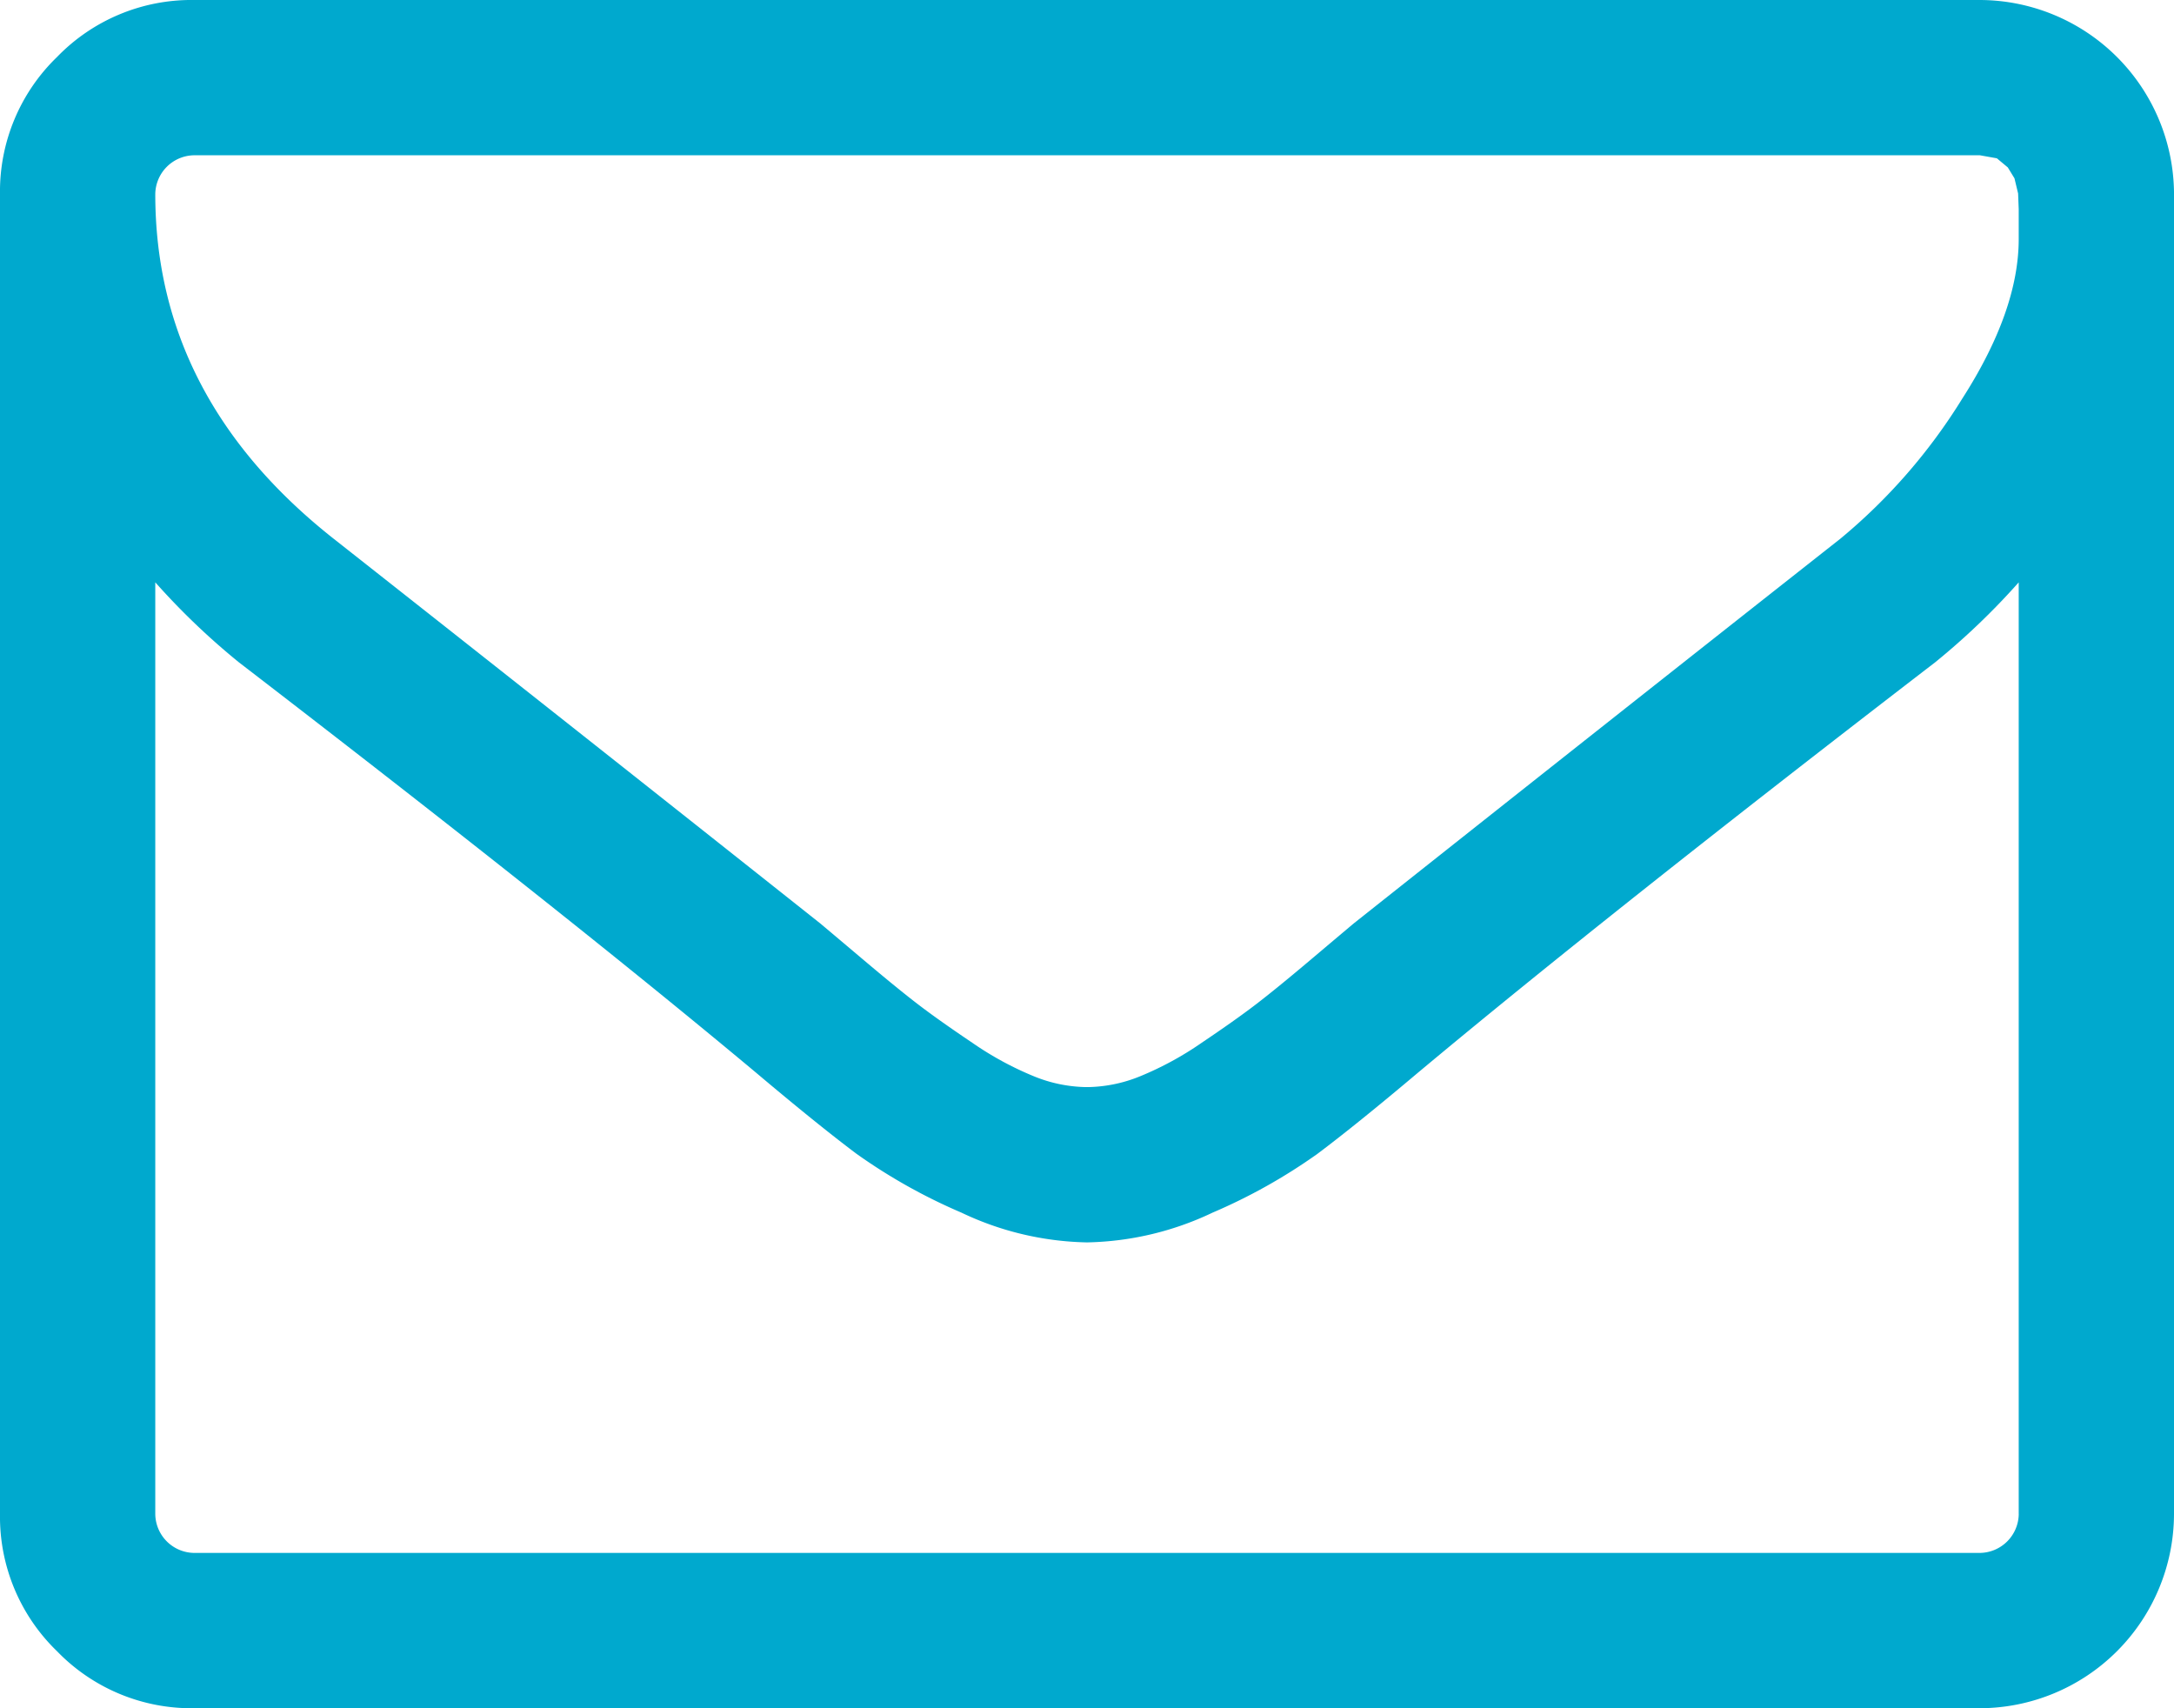
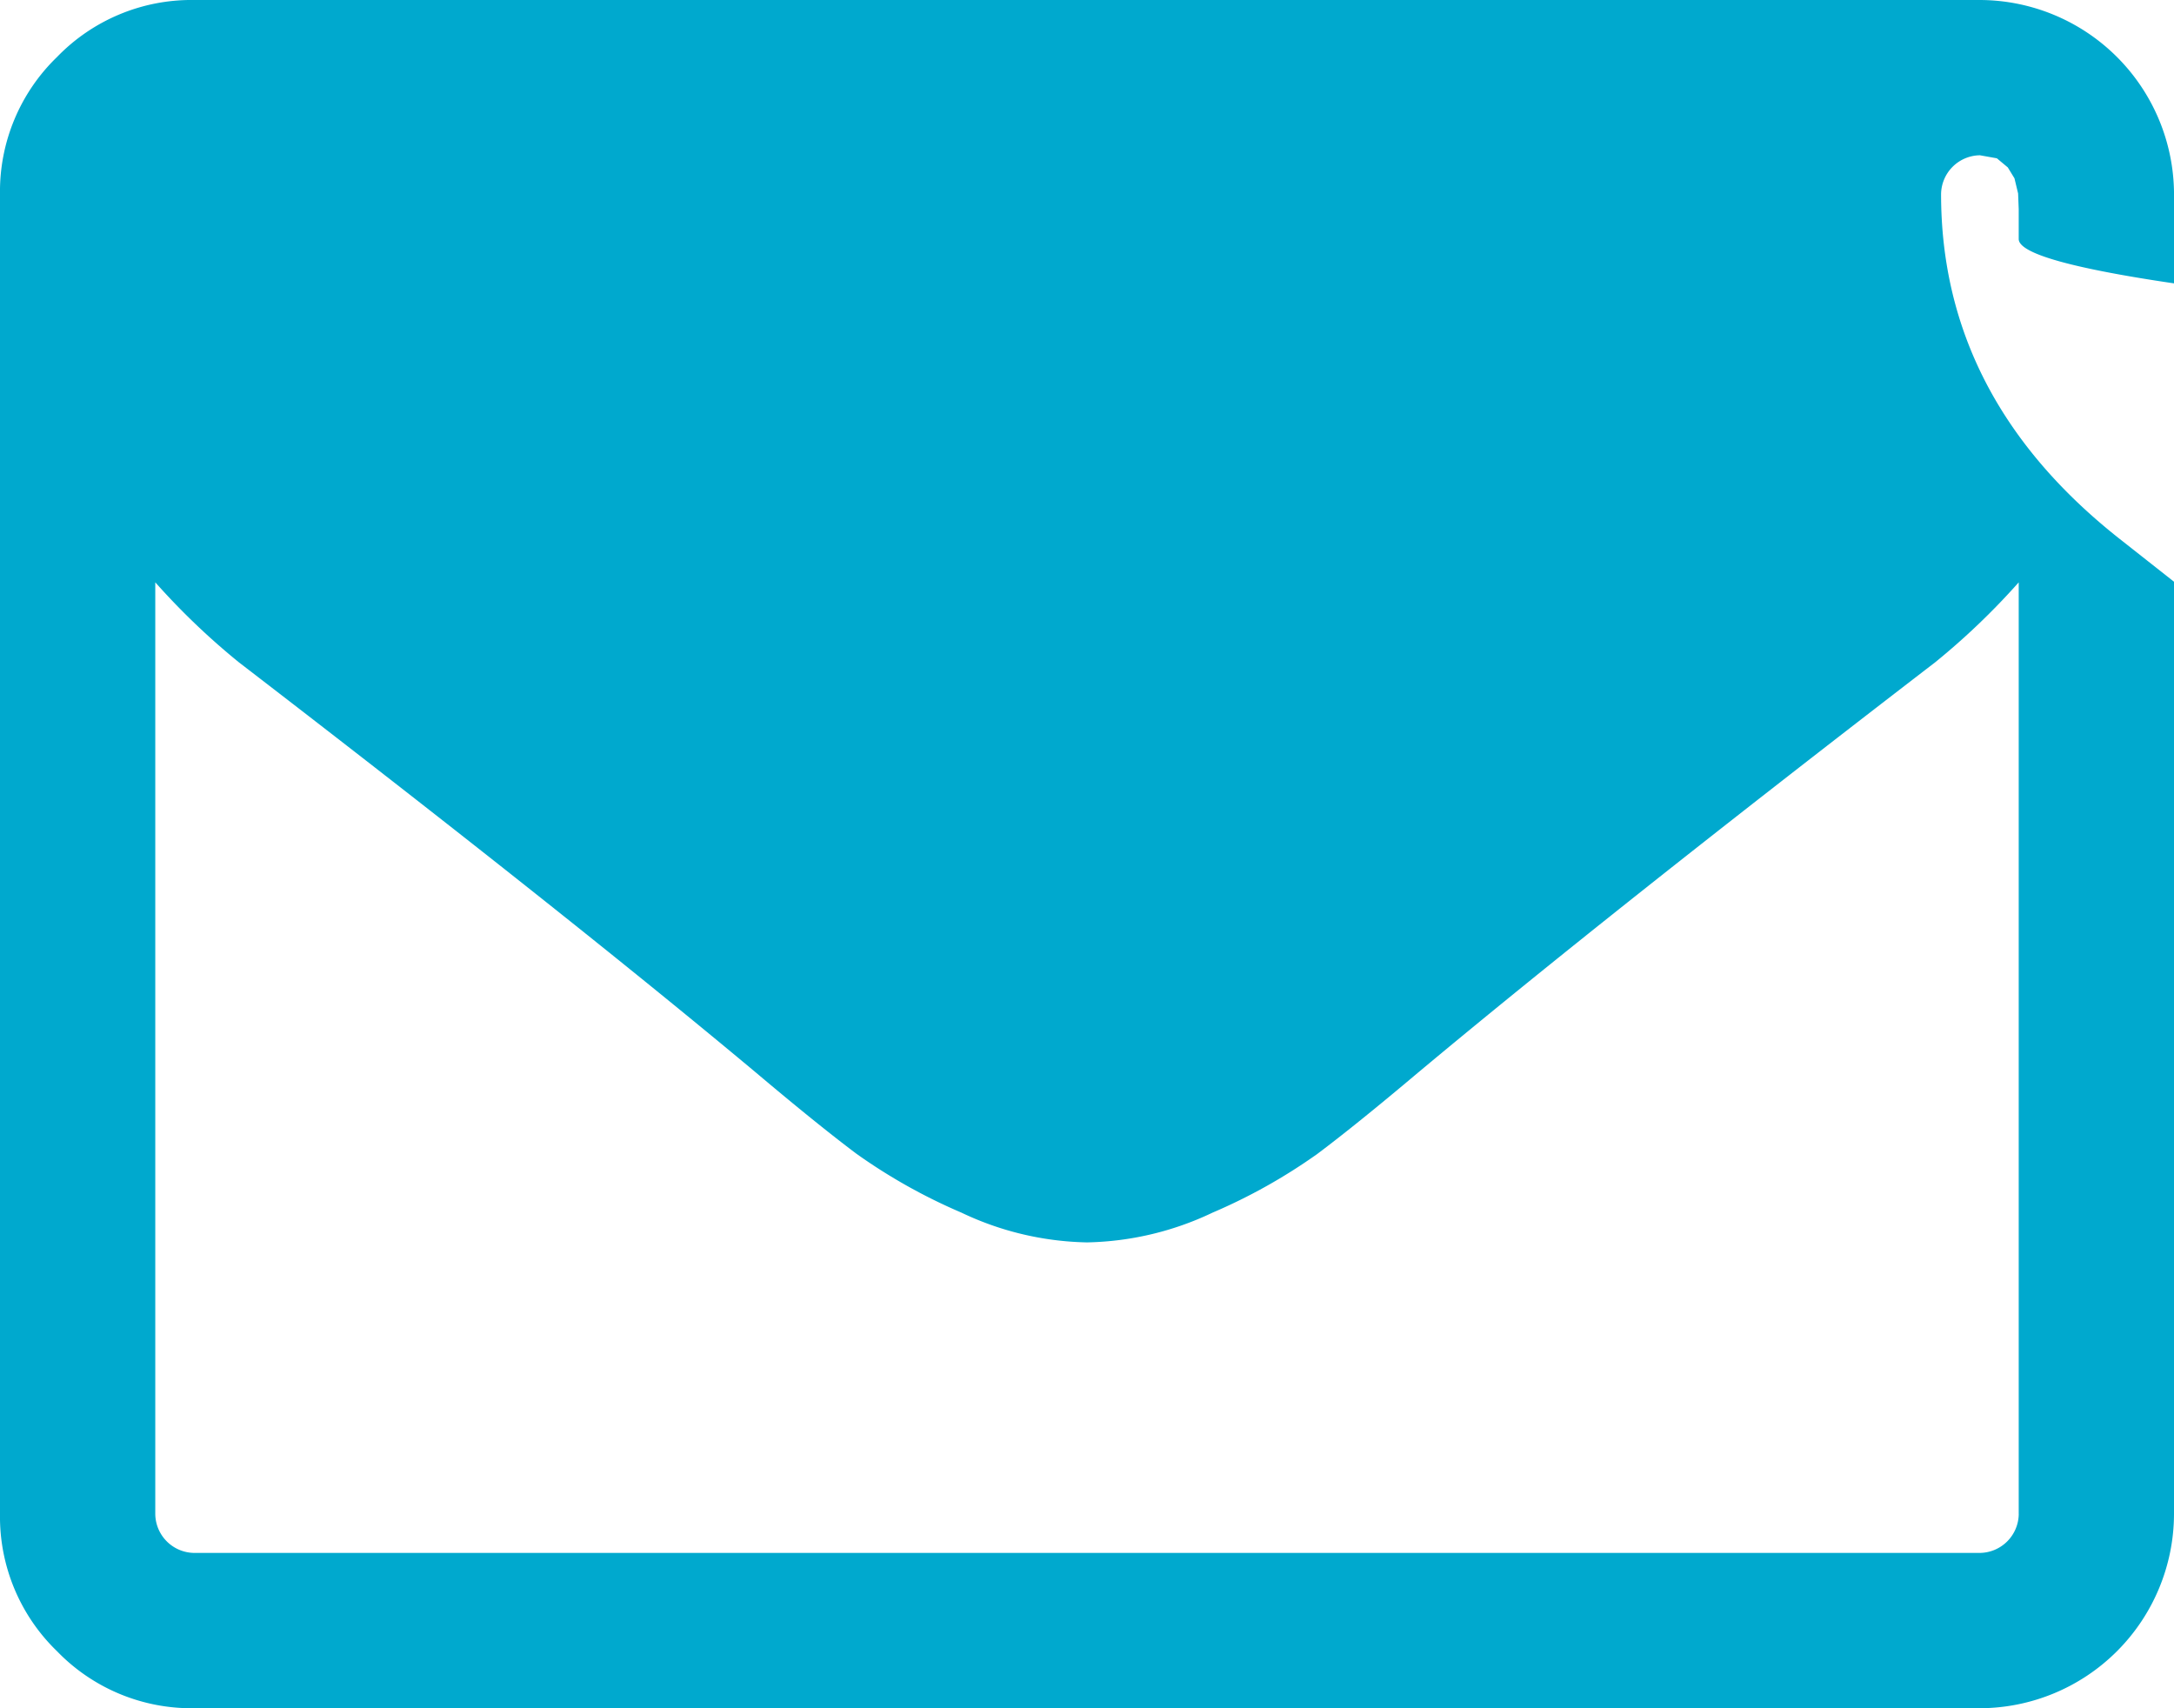
<svg xmlns="http://www.w3.org/2000/svg" width="191.166" height="150.202" viewBox="0 0 191.166 150.202">
-   <path id="envelope-o" d="M177.511,389.134V307.205a62.5,62.5,0,0,1-7.361,7.041q-28.59,21.976-45.445,36.057-5.441,4.587-8.854,7.147a49.285,49.285,0,0,1-9.228,5.174,26.756,26.756,0,0,1-10.934,2.614h-.213a26.756,26.756,0,0,1-10.934-2.614,49.285,49.285,0,0,1-9.228-5.174Q71.9,354.89,66.46,350.3q-16.855-14.082-45.445-36.057a62.5,62.5,0,0,1-7.361-7.041v81.928a3.461,3.461,0,0,0,3.414,3.414H174.1a3.461,3.461,0,0,0,3.414-3.414Zm0-112.118V274.4l-.053-1.387-.32-1.333-.587-.96-.96-.8-1.493-.267H17.068a3.461,3.461,0,0,0-3.414,3.414q0,17.922,15.682,30.3,20.589,16.215,42.778,33.817.64.533,3.734,3.147t4.907,4q1.814,1.387,4.747,3.36a28.409,28.409,0,0,0,5.387,2.934,12.634,12.634,0,0,0,4.587.96h.213a12.634,12.634,0,0,0,4.587-.96,28.409,28.409,0,0,0,5.387-2.934q2.934-1.973,4.747-3.36t4.907-4q3.094-2.614,3.734-3.147,22.189-17.6,42.778-33.817a50.138,50.138,0,0,0,10.721-12.321Q177.511,283.309,177.511,277.016Zm13.655-3.947V389.134A17.119,17.119,0,0,1,174.1,406.2H17.068a16.435,16.435,0,0,1-12.055-5.014A16.435,16.435,0,0,1,0,389.134V273.068a16.436,16.436,0,0,1,5.014-12.055A16.436,16.436,0,0,1,17.068,256H174.1a17.119,17.119,0,0,1,17.068,17.068Z" transform="translate(0 -256)" fill="#00a9ce" />
+   <path id="envelope-o" d="M177.511,389.134V307.205a62.5,62.5,0,0,1-7.361,7.041q-28.59,21.976-45.445,36.057-5.441,4.587-8.854,7.147a49.285,49.285,0,0,1-9.228,5.174,26.756,26.756,0,0,1-10.934,2.614h-.213a26.756,26.756,0,0,1-10.934-2.614,49.285,49.285,0,0,1-9.228-5.174Q71.9,354.89,66.46,350.3q-16.855-14.082-45.445-36.057a62.5,62.5,0,0,1-7.361-7.041v81.928a3.461,3.461,0,0,0,3.414,3.414H174.1a3.461,3.461,0,0,0,3.414-3.414Zm0-112.118V274.4l-.053-1.387-.32-1.333-.587-.96-.96-.8-1.493-.267a3.461,3.461,0,0,0-3.414,3.414q0,17.922,15.682,30.3,20.589,16.215,42.778,33.817.64.533,3.734,3.147t4.907,4q1.814,1.387,4.747,3.36a28.409,28.409,0,0,0,5.387,2.934,12.634,12.634,0,0,0,4.587.96h.213a12.634,12.634,0,0,0,4.587-.96,28.409,28.409,0,0,0,5.387-2.934q2.934-1.973,4.747-3.36t4.907-4q3.094-2.614,3.734-3.147,22.189-17.6,42.778-33.817a50.138,50.138,0,0,0,10.721-12.321Q177.511,283.309,177.511,277.016Zm13.655-3.947V389.134A17.119,17.119,0,0,1,174.1,406.2H17.068a16.435,16.435,0,0,1-12.055-5.014A16.435,16.435,0,0,1,0,389.134V273.068a16.436,16.436,0,0,1,5.014-12.055A16.436,16.436,0,0,1,17.068,256H174.1a17.119,17.119,0,0,1,17.068,17.068Z" transform="translate(0 -256)" fill="#00a9ce" />
</svg>